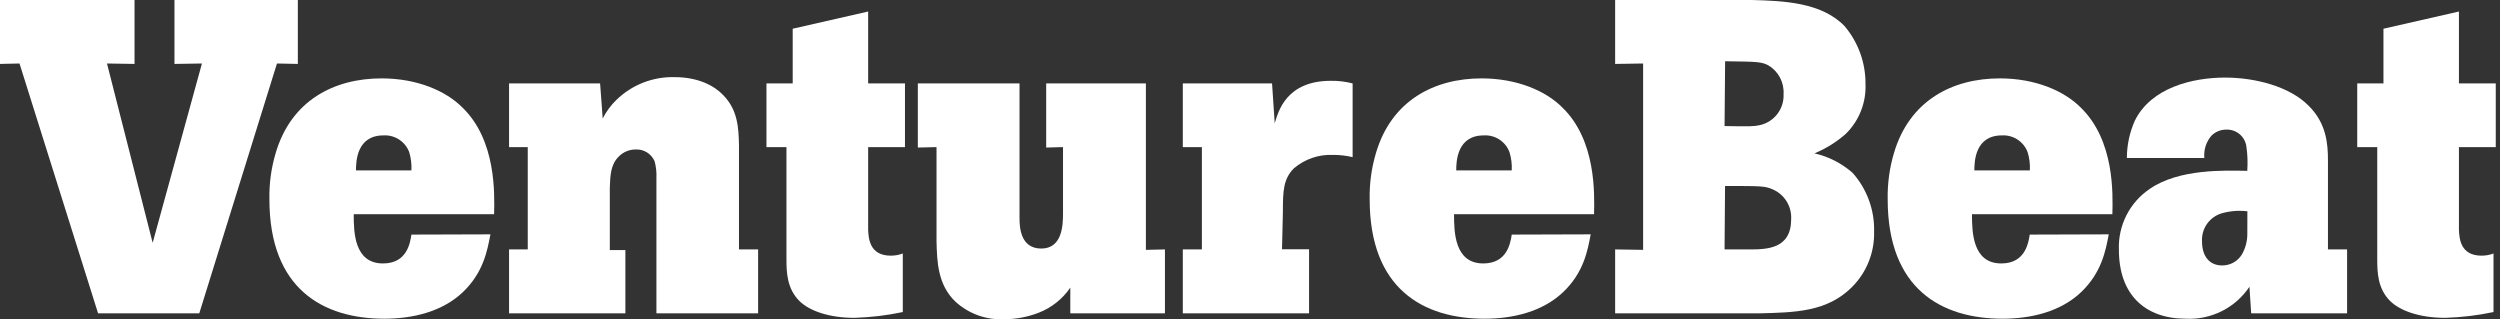
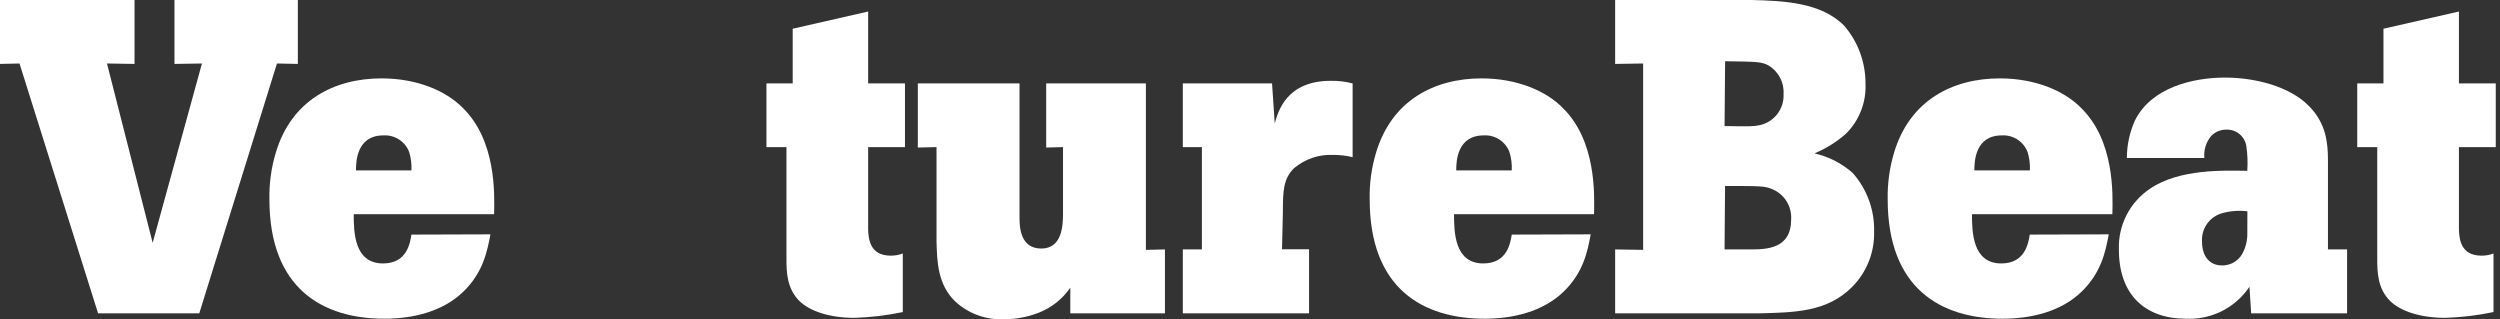
<svg xmlns="http://www.w3.org/2000/svg" width="282" height="36" viewBox="0 0 282 36" fill="none">
  <rect x="0" y="0" width="282" height="36" fill="#333333" stroke="none" />
  <g clip-path="url(#clip0_2371_7408)">
    <path d="M197.608 0C201.164 0.098 205.473 0.253 208.073 2.952C209.61 4.771 210.445 7.08 210.428 9.46C210.473 10.5 210.3 11.537 209.92 12.505C209.54 13.474 208.961 14.352 208.221 15.083C207.17 16.015 205.97 16.763 204.672 17.297C206.266 17.662 207.744 18.418 208.973 19.497C210.597 21.322 211.464 23.697 211.398 26.139C211.427 27.284 211.225 28.423 210.803 29.488C210.382 30.554 209.75 31.523 208.945 32.338C206.134 35.199 202.437 35.248 198.402 35.346H182.188V28.135L185.343 28.184V7.162L182.188 7.211V0H197.608ZM194.53 14.219C197.383 14.268 197.784 14.268 198.487 14.12C199.281 13.951 199.989 13.504 200.483 12.86C200.978 12.216 201.227 11.417 201.186 10.606C201.225 9.957 201.083 9.31 200.777 8.737C200.47 8.164 200.011 7.687 199.45 7.359C198.648 6.958 198.149 6.958 194.593 6.909L194.53 14.219ZM194.53 28.135H197.341C199.288 28.135 202.043 28.086 202.043 24.733C202.084 24.013 201.899 23.297 201.514 22.687C201.128 22.077 200.561 21.603 199.892 21.331C199.042 20.98 198.641 20.98 194.586 20.98L194.53 28.135Z" fill="white" />
    <path d="M237.868 26.434C237.516 28.29 237.06 30.743 234.761 32.943C232.463 35.142 229.139 35.951 225.898 35.951C218.989 35.951 212.931 32.598 212.931 22.484C212.898 20.722 213.135 18.966 213.634 17.276C215.391 11.316 220.247 8.842 225.582 8.842C229.588 8.842 232.843 10.248 234.719 12.145C238.529 15.849 238.332 21.859 238.276 24.164H222.44C222.44 26.167 222.497 29.716 225.744 29.716C228.45 29.716 228.801 27.418 228.956 26.462L237.868 26.434ZM228.97 19.223C229.007 18.529 228.922 17.834 228.717 17.171C228.5 16.585 228.101 16.085 227.578 15.743C227.056 15.402 226.437 15.237 225.814 15.273C222.806 15.273 222.707 18.176 222.707 19.223H228.97Z" fill="white" />
    <path d="M264.751 28.135V35.347H253.934L253.737 32.345C252.956 33.514 251.886 34.46 250.631 35.091C249.376 35.723 247.979 36.019 246.575 35.951C241.915 35.951 239.012 33.196 239.012 28.184C238.957 26.829 239.251 25.483 239.867 24.274C240.482 23.065 241.398 22.035 242.527 21.283C245.83 19.026 250.961 19.223 253.491 19.272C253.557 18.355 253.524 17.434 253.393 16.524C253.32 15.983 253.049 15.489 252.632 15.137C252.215 14.785 251.682 14.601 251.137 14.62C250.82 14.615 250.506 14.675 250.214 14.796C249.922 14.917 249.657 15.096 249.436 15.322C249.144 15.666 248.924 16.064 248.788 16.494C248.653 16.923 248.606 17.376 248.649 17.825H239.912C239.912 16.371 240.219 14.934 240.812 13.607C242.667 9.854 247.376 8.751 250.982 8.751C254.384 8.751 258.292 9.749 260.442 11.956C262.396 13.903 262.593 16.173 262.593 18.064V28.135H264.751ZM253.505 23.834C252.564 23.72 251.609 23.789 250.694 24.038C250 24.223 249.391 24.642 248.971 25.225C248.55 25.808 248.345 26.518 248.388 27.236C248.388 28.986 249.295 29.942 250.645 29.942C251.096 29.948 251.541 29.835 251.936 29.616C252.33 29.396 252.661 29.077 252.894 28.691C253.301 27.973 253.509 27.161 253.498 26.336L253.505 23.834Z" fill="white" />
    <path d="M277.367 1.3V9.411H281.521V16.594H277.367V25.935C277.416 26.884 277.515 28.838 279.918 28.838C280.38 28.841 280.837 28.758 281.268 28.592V35.199C279.473 35.58 277.648 35.798 275.814 35.852C272.911 35.852 270.704 35.044 269.6 33.947C268.195 32.542 268.153 30.693 268.153 29.238V16.594H265.896V9.411H268.855V3.24L277.367 1.3Z" fill="white" />
    <path d="M0 0H15.175V7.211L12.068 7.162L17.22 27.39L22.779 7.162L19.68 7.211V0H33.596V7.211L31.242 7.162L22.477 35.346H11.063L2.2 7.162L0 7.211V0Z" fill="white" />
    <path d="M55.32 26.434C54.969 28.29 54.519 30.743 52.221 32.943C49.922 35.142 46.598 35.951 43.358 35.951C36.449 35.951 30.39 32.598 30.39 22.484C30.354 20.722 30.591 18.965 31.093 17.276C32.843 11.316 37.7 8.842 43.042 8.842C47.048 8.842 50.302 10.248 52.179 12.145C55.988 15.849 55.784 21.859 55.735 24.164H39.9C39.9 26.167 39.949 29.716 43.203 29.716C45.909 29.716 46.261 27.418 46.408 26.462L55.32 26.434ZM46.408 19.223C46.445 18.53 46.362 17.835 46.162 17.171C45.945 16.584 45.545 16.083 45.021 15.741C44.497 15.4 43.877 15.235 43.252 15.273C40.251 15.273 40.153 18.176 40.153 19.223H46.408Z" fill="white" />
-     <path d="M83.357 28.135H85.515V35.346H74.044V20.108C74.075 19.469 74.009 18.829 73.847 18.21C73.672 17.79 73.37 17.434 72.984 17.192C72.597 16.95 72.145 16.835 71.69 16.861C71.336 16.861 70.986 16.932 70.66 17.07C70.334 17.207 70.039 17.409 69.792 17.662C68.892 18.562 68.836 19.708 68.787 21.177V28.205H70.544V35.346H57.422V28.135H59.53V16.594H57.422V9.411H67.691L67.986 13.368C68.381 12.582 68.906 11.869 69.539 11.259C70.406 10.417 71.433 9.757 72.559 9.318C73.686 8.878 74.888 8.669 76.097 8.701C78.803 8.701 80.609 9.706 81.558 10.711C83.259 12.412 83.308 14.514 83.357 16.334V28.135Z" fill="white" />
    <path d="M97.927 1.3V9.411H102.081V16.594H97.927V25.935C97.977 26.884 98.075 28.838 100.479 28.838C100.943 28.842 101.403 28.758 101.835 28.592V35.199C100.038 35.58 98.21 35.798 96.374 35.852C93.472 35.852 91.272 35.044 90.168 33.947C88.762 32.542 88.713 30.693 88.713 29.238V16.594H86.457V9.411H89.416V3.24L97.927 1.3Z" fill="white" />
    <path d="M115.002 9.411V24.585C115.002 25.633 115.1 28.036 117.455 28.036C119.809 28.036 119.908 25.436 119.908 24.086V16.594L118.01 16.643V9.411H129.256V28.184L131.406 28.135V35.346H120.73V32.443C119.866 33.711 118.642 34.691 117.216 35.255C115.956 35.752 114.613 36.008 113.259 36.007C112.253 36.056 111.248 35.904 110.302 35.56C109.356 35.216 108.487 34.687 107.748 34.004C105.794 32.106 105.696 29.597 105.64 27.2V16.594L103.531 16.643V9.411H115.002Z" fill="white" />
    <path d="M143.789 13.916C144.19 12.511 145.138 9.116 150.115 9.116C150.944 9.102 151.772 9.201 152.575 9.411V17.726C151.852 17.554 151.111 17.469 150.368 17.473C148.762 17.403 147.189 17.94 145.961 18.977C144.759 20.179 144.71 21.528 144.71 23.897L144.611 28.114H147.662V35.346H133.422V28.135H135.573V16.594H133.422V9.411H143.487L143.789 13.916Z" fill="white" />
    <path d="M179.43 26.434C179.085 28.29 178.636 30.743 176.33 32.943C174.025 35.142 170.707 35.951 167.467 35.951C160.558 35.951 154.5 32.598 154.5 22.484C154.464 20.722 154.701 18.965 155.203 17.276C156.953 11.316 161.809 8.842 167.116 8.842C171.122 8.842 174.376 10.248 176.253 12.145C180.055 15.849 179.859 21.859 179.809 24.164H164.016C164.016 26.167 164.065 29.716 167.313 29.716C170.019 29.716 170.37 27.418 170.525 26.462L179.43 26.434ZM170.525 19.223C170.562 18.529 170.477 17.834 170.272 17.171C170.056 16.584 169.658 16.082 169.135 15.741C168.612 15.399 167.992 15.235 167.369 15.273C164.361 15.273 164.262 18.176 164.262 19.223H170.525Z" fill="white" />
  </g>
  <defs>
    <clipPath id="clip0_2371_7408">
      <rect width="281.52" height="36" fill="white" />
    </clipPath>
  </defs>
</svg>